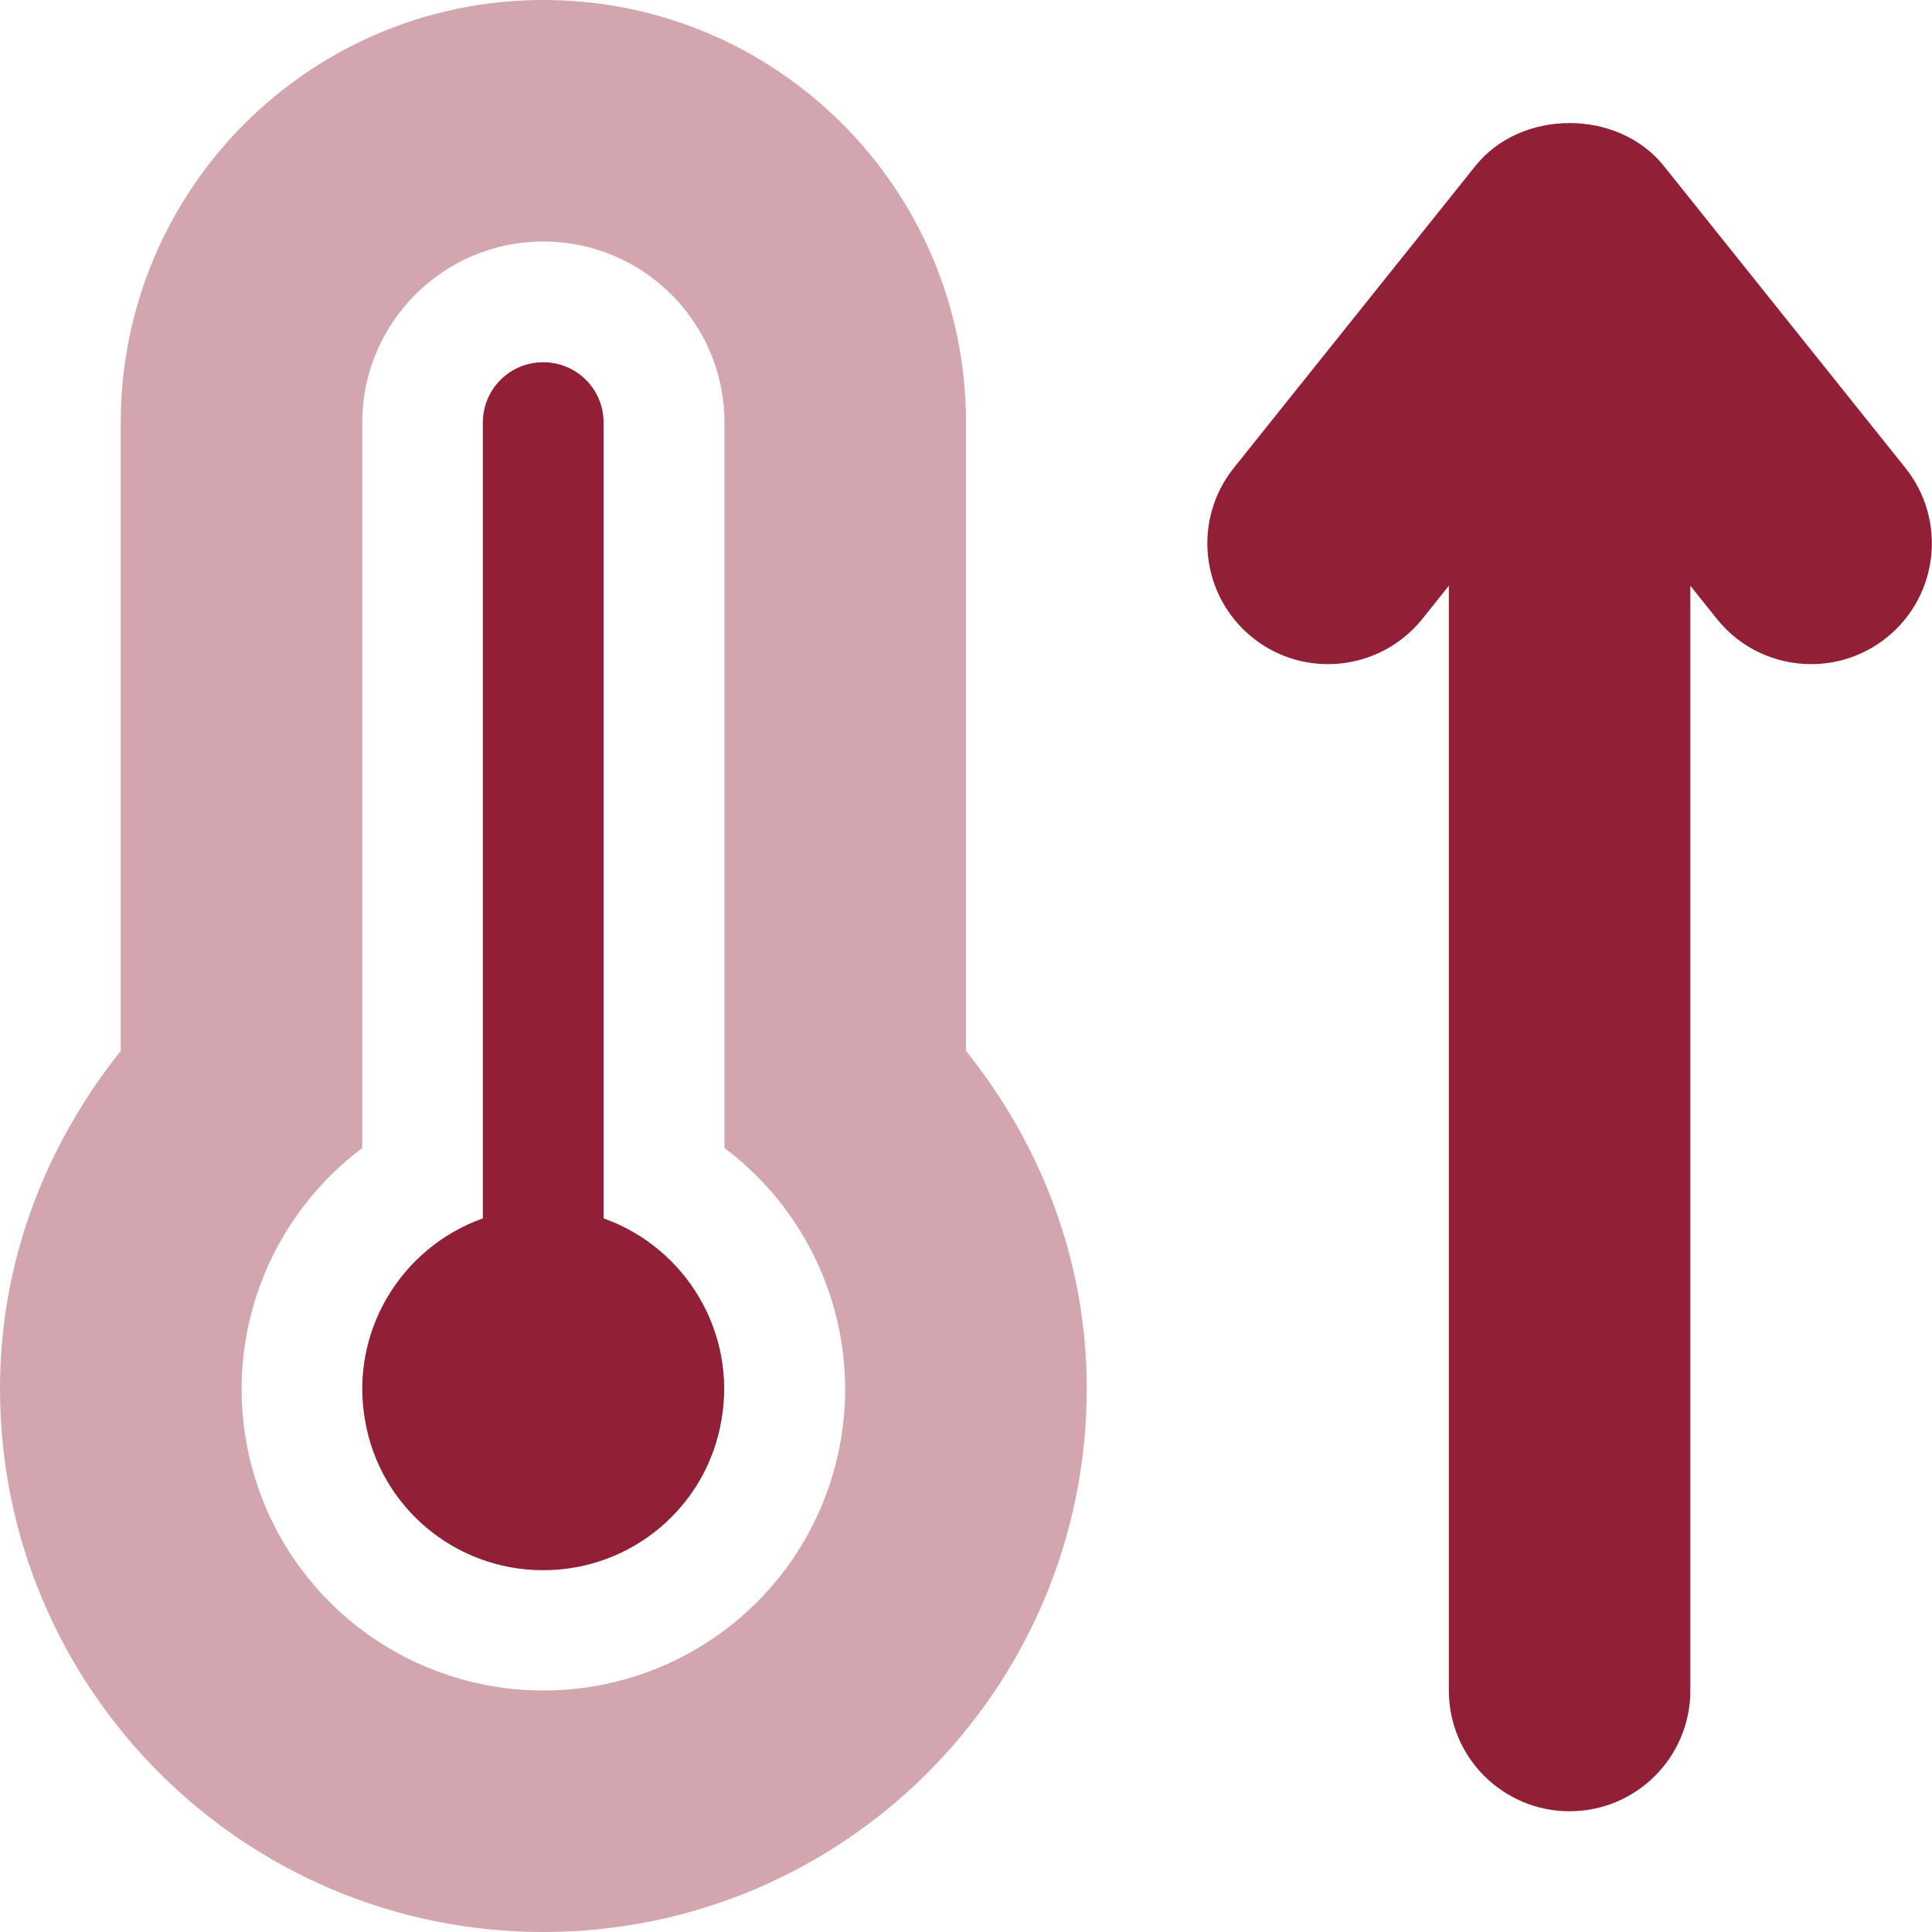
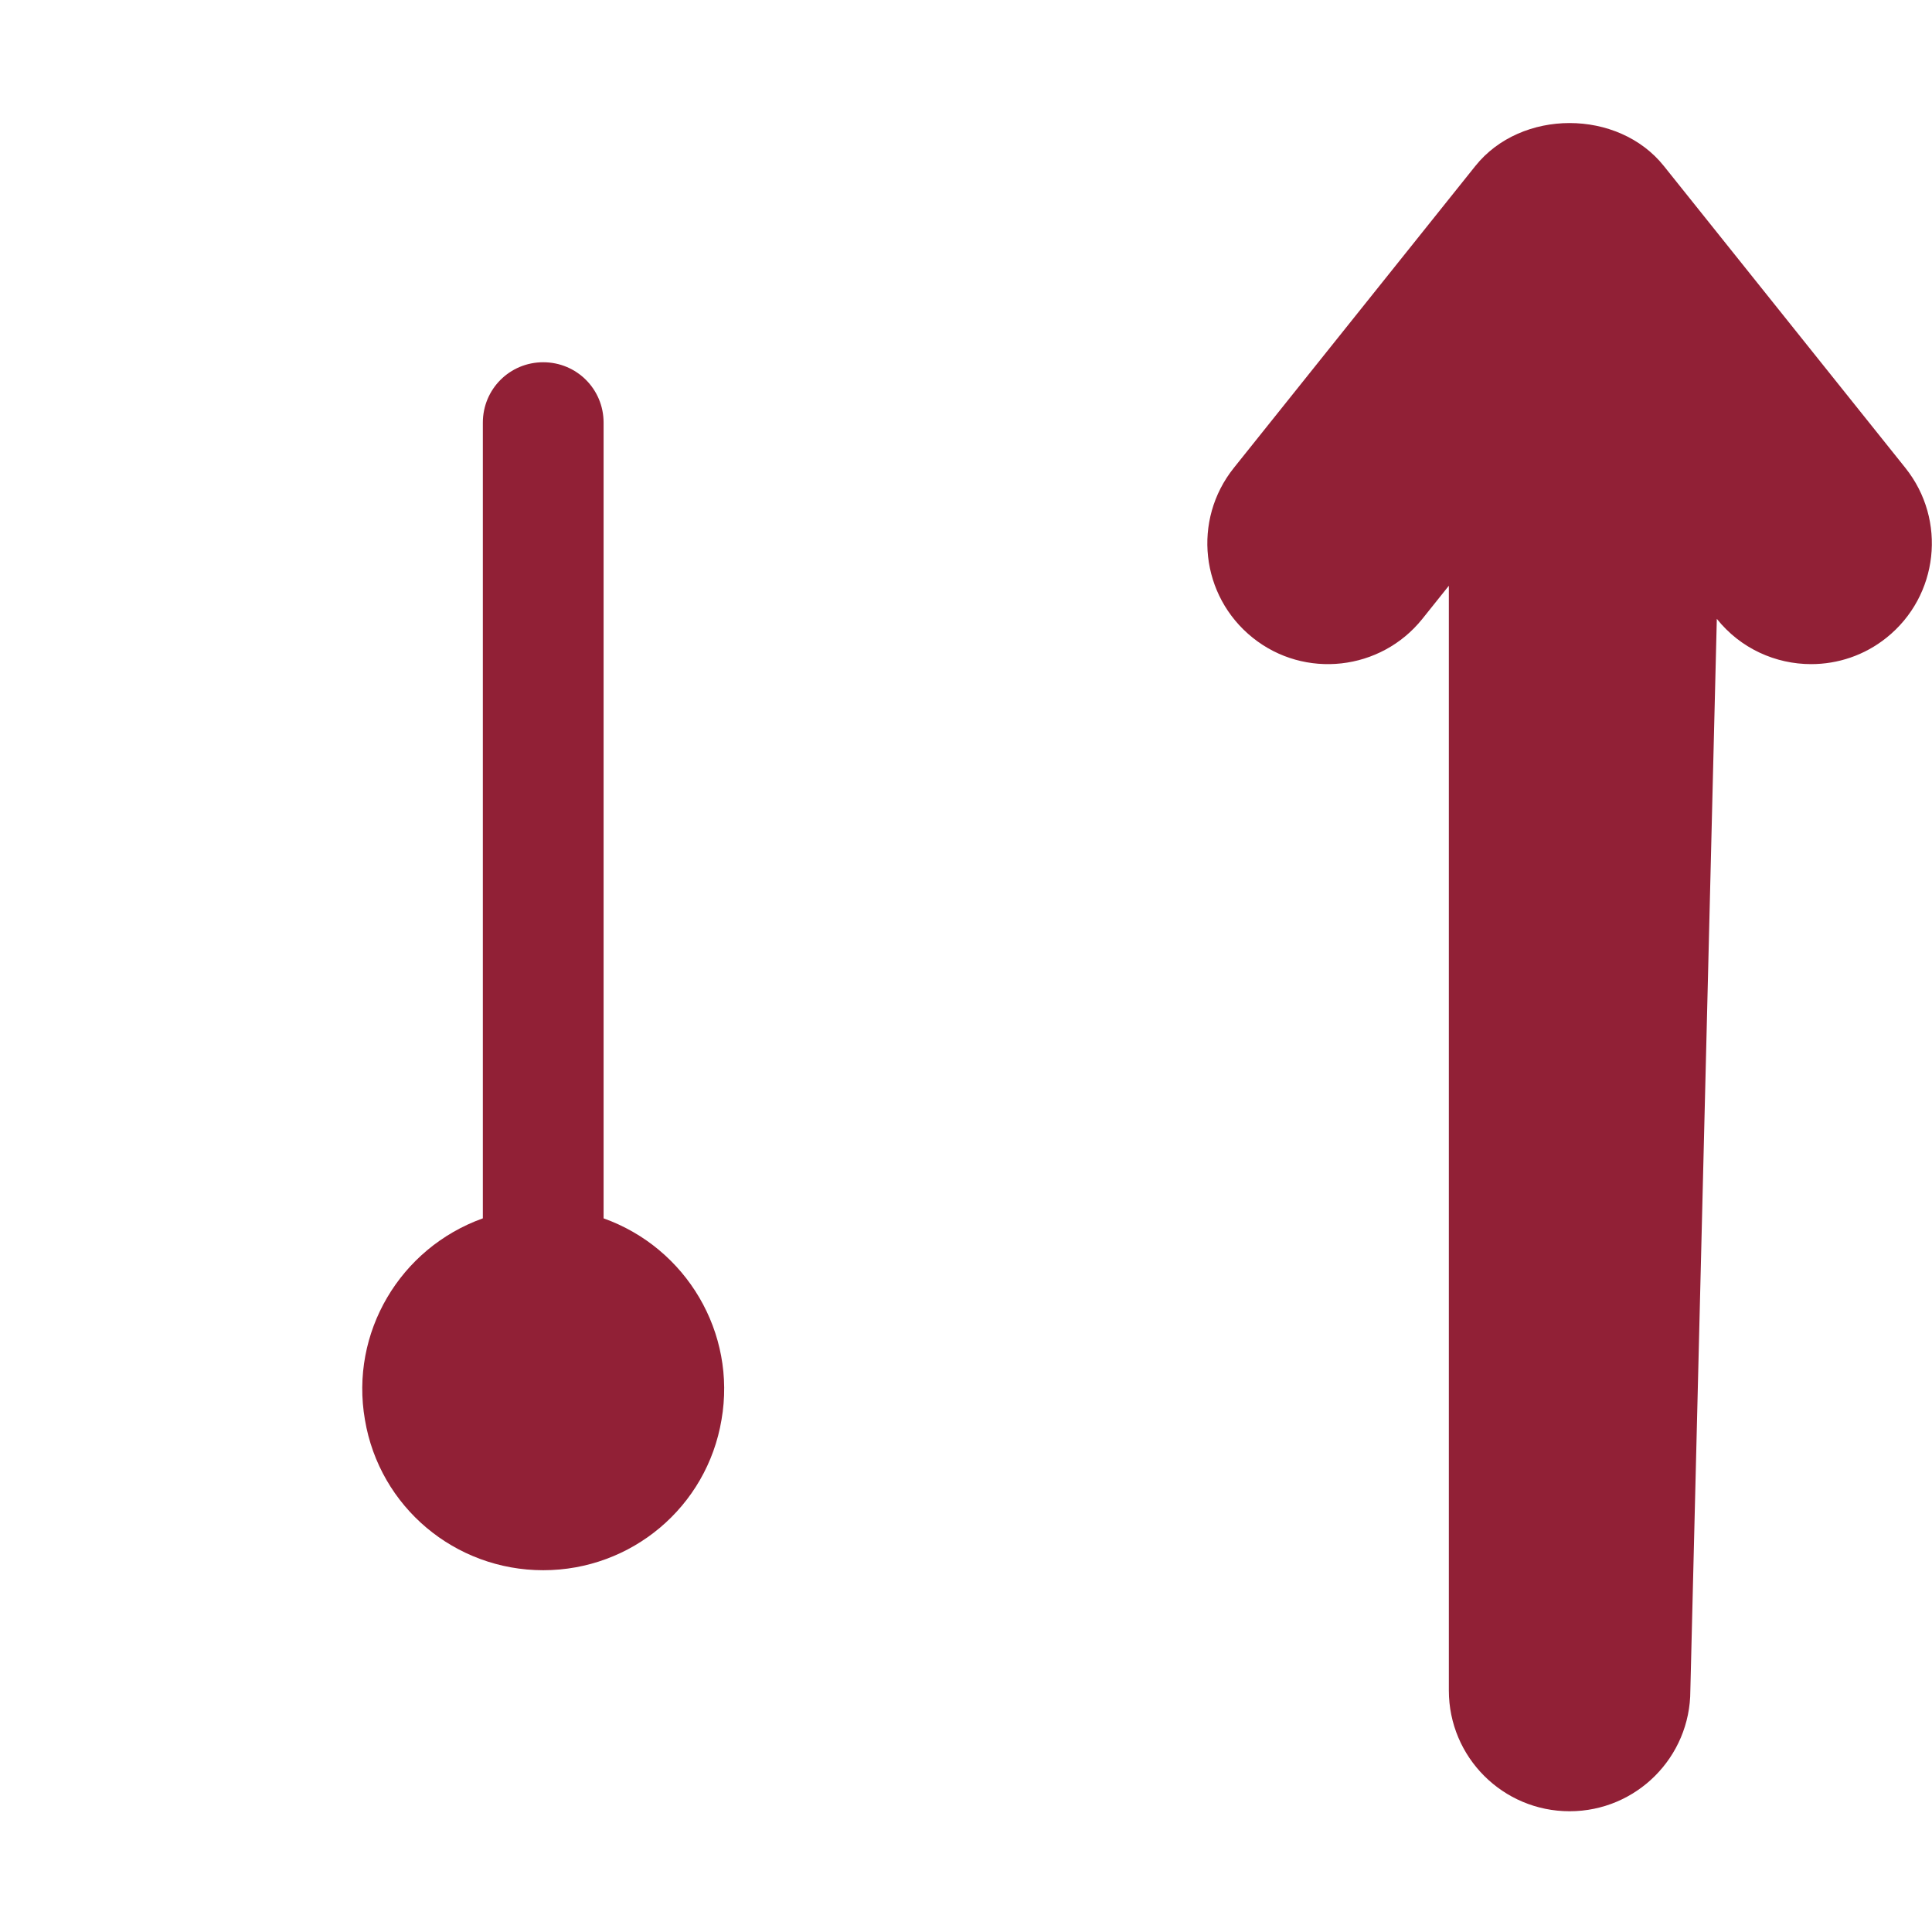
<svg xmlns="http://www.w3.org/2000/svg" width="512" height="512" viewBox="0 0 512 512" fill="none">
-   <path opacity="0.4" d="M255.998 278.5V112C255.998 50.125 205.873 0 144 0C82.125 0 32 50.125 32 112V278.5C12.25 303.25 0 334 0 368C0 447.5 64.5 512 144 512C223.498 512 287.998 447.5 287.998 368C287.998 334 275.748 303.125 255.998 278.5ZM219.873 393.375C208.998 426.125 178.373 448 144 448C109.625 448 79 426.125 68.125 393.375C57.25 360.75 68.5 324.875 96 304.25V112C96 85.5 117.5 64 144 64C170.498 64 191.998 85.5 191.998 112V304.25C219.498 324.875 230.748 360.75 219.873 393.375Z" fill="#912036" />
-   <path d="M159.958 322.875V112C159.958 103.125 152.833 96 143.96 96C135.085 96 127.96 103.125 127.96 112V322.875C105.958 330.75 92.71 353.25 96.71 376.25C100.585 399.375 120.585 416.125 143.96 416.125C167.333 416.125 187.333 399.375 191.208 376.25C195.208 353.25 181.958 330.75 159.958 322.875ZM504.944 124L440.944 44C428.819 28.812 403.1 28.812 390.975 44L326.975 124C315.928 137.812 318.163 157.938 331.975 169C345.725 180.031 365.913 177.781 376.944 164L383.96 155.229V448C383.96 465.688 398.288 480 415.96 480C433.632 480 447.96 465.688 447.96 448V155.229L454.975 164C461.288 171.906 470.585 176 479.975 176C486.991 176 494.053 173.719 499.944 169C513.756 157.938 515.991 137.812 504.944 124Z" fill="#912036" />
+   <path d="M159.958 322.875V112C159.958 103.125 152.833 96 143.96 96C135.085 96 127.96 103.125 127.96 112V322.875C105.958 330.75 92.71 353.25 96.71 376.25C100.585 399.375 120.585 416.125 143.96 416.125C167.333 416.125 187.333 399.375 191.208 376.25C195.208 353.25 181.958 330.75 159.958 322.875ZM504.944 124L440.944 44C428.819 28.812 403.1 28.812 390.975 44L326.975 124C315.928 137.812 318.163 157.938 331.975 169C345.725 180.031 365.913 177.781 376.944 164L383.96 155.229V448C383.96 465.688 398.288 480 415.96 480C433.632 480 447.96 465.688 447.96 448L454.975 164C461.288 171.906 470.585 176 479.975 176C486.991 176 494.053 173.719 499.944 169C513.756 157.938 515.991 137.812 504.944 124Z" fill="#912036" />
</svg>